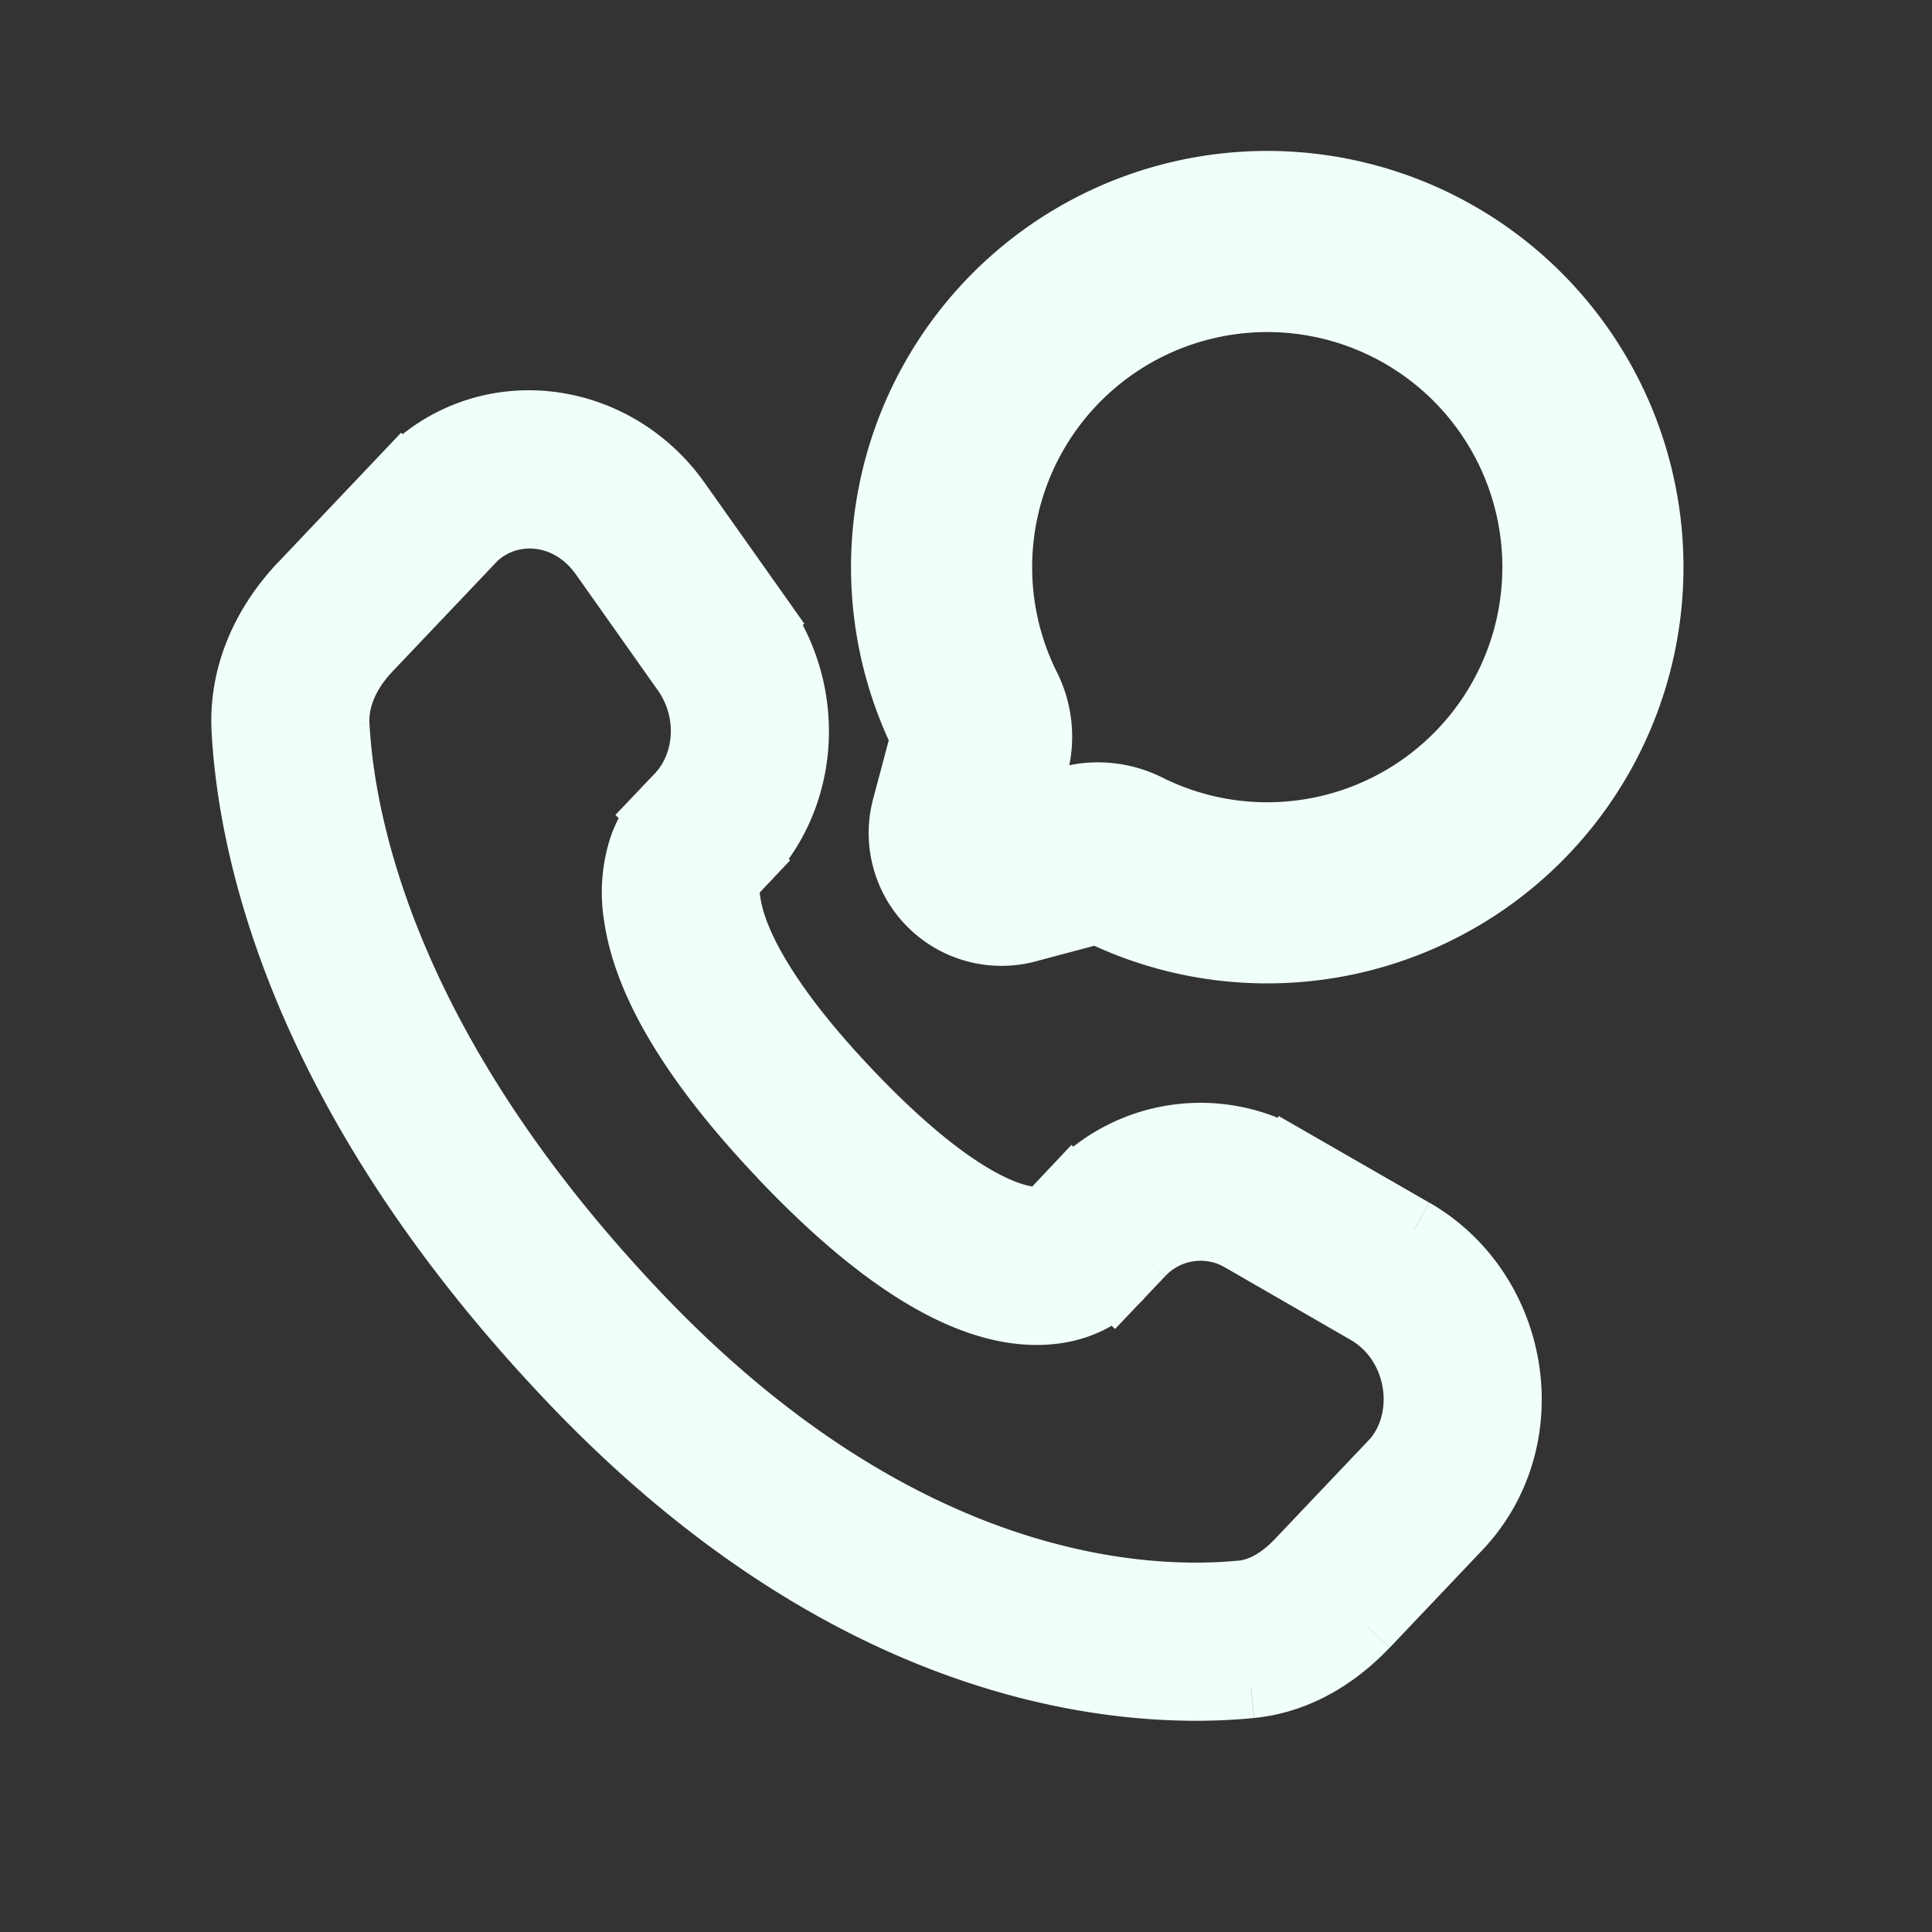
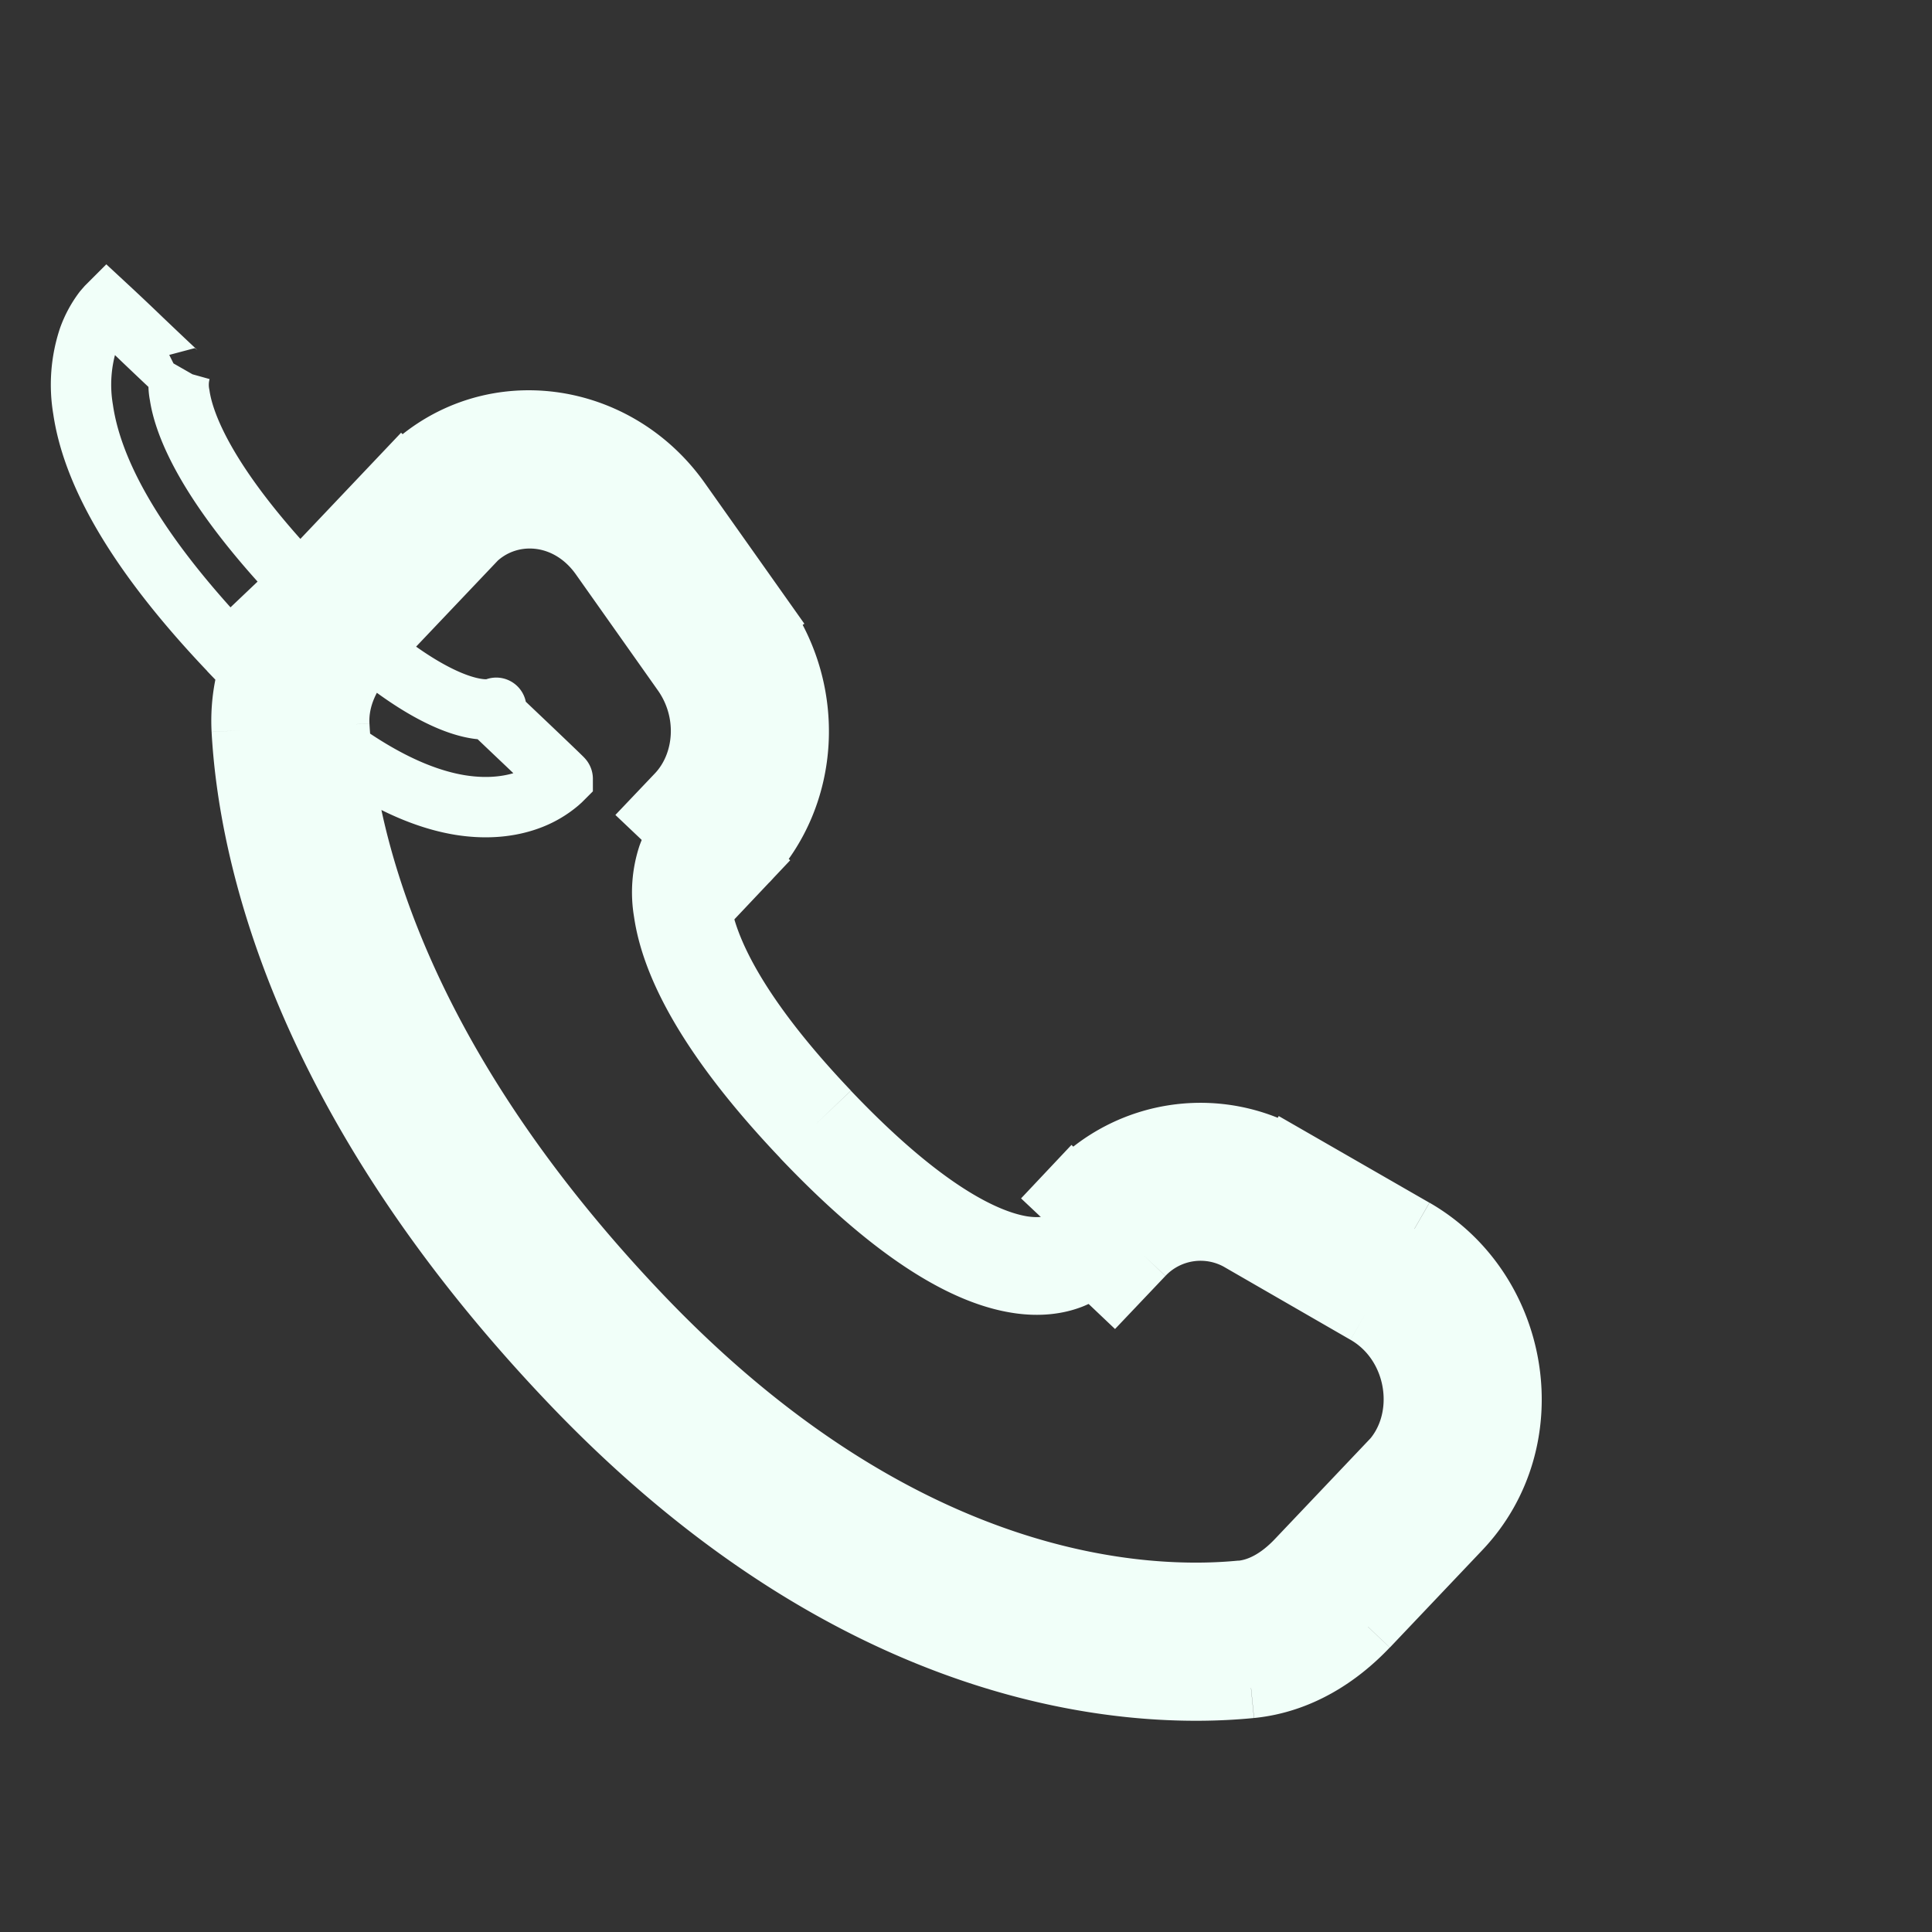
<svg xmlns="http://www.w3.org/2000/svg" width="16" height="16" fill="none">
  <rect width="100%" height="100%" fill="#333333" stroke="none" />
-   <path stroke="#F1FFF9" stroke-width="1.5" d="M10.495 7.394A2.697 2.697 0 1 0 8.08 5.898a.443.443 0 0 1 .036.31l-.16.6a.35.35 0 0 0 .428.429l.6-.16a.442.442 0 0 1 .31.035c.374.186.784.282 1.201.282Z" />
  <path fill="#F1FFF9" d="m9.225 10.653.245-.258-.587-.558-.245.26.587.556Zm1.054-.368 1.03.594.404-.702-1.03-.593-.404.701Zm1.23 1.823-.767.807.586.557.766-.806-.586-.558Zm-1.228 1.066c-.774.075-2.794.01-4.986-2.297l-.586.557c2.389 2.515 4.667 2.642 5.651 2.545l-.079-.805Zm-4.986-2.297c-2.09-2.2-2.441-4.058-2.485-4.872l-.808.043c.054.998.477 3.039 2.707 5.386l.586-.557Zm.742-3.58.154-.163-.586-.557-.155.163.587.557Zm.276-2.19-.68-.962-.66.467.68.962.66-.468Zm-2.982-1.17-.846.892.587.557.847-.892-.588-.557Zm2.413 3.081a20.5 20.5 0 0 0-.294-.278l-.001.001-.002.002-.027.031a.863.863 0 0 0-.124.23 1.23 1.23 0 0 0-.045.59c.07.481.385 1.128 1.21 1.996l.586-.558c-.77-.81-.96-1.31-.996-1.555a.427.427 0 0 1 .007-.201l.005-.01a.162.162 0 0 1-.02.025l-.003.003-.002.001s-.001.002-.294-.277ZM6.46 9.59c.822.865 1.442 1.204 1.915 1.281.243.04.44.008.589-.05a.81.81 0 0 0 .227-.136l.02-.018.007-.008.005-.005c0-.001.002-.001-.292-.28-.293-.278-.292-.279-.292-.28l.002-.001.002-.003.006-.005.02-.018c.005-.003.005-.002-.002 0-.011.005-.06.022-.162.006-.217-.036-.685-.227-1.458-1.04l-.587.557Zm-.827-5.445c-.547-.774-1.64-.905-2.302-.208l.586.557c.282-.296.78-.273 1.055.118l.661-.467ZM2.81 6.005c-.012-.216.083-.431.262-.619l-.587-.557c-.29.304-.51.726-.483 1.22l.808-.044Zm7.932 6.91c-.15.159-.308.243-.461.259l.08.805c.402-.04.728-.255.967-.507l-.586-.557Zm-4.55-5.78c.522-.55.558-1.41.121-2.028l-.66.467c.227.322.192.75-.048 1.003l.586.558Zm5.117 3.744c.443.255.53.882.2 1.23l.585.557c.704-.741.5-1.982-.38-2.489l-.405.702Zm-1.839-.484a.65.65 0 0 1 .809-.11l.403-.7a1.46 1.46 0 0 0-1.799.253l.587.557Z" />
-   <path stroke="#F1FFF9" stroke-width=".5" d="m8.931 10.375-.293-.279m0 0 .245-.26.587.559m-.832-.299.587.557.245-.258m-.293-.28.293.28m0 0a.65.65 0 0 1 .809-.11m-.809.11-.587-.557a1.46 1.46 0 0 1 1.8-.253l-.404.7m.202-.35-.202.35m1.232.243-.202.351m0 0-1.03-.594.403-.701 1.031.593m-.404.702.404-.702m-.404.702c.443.255.53.882.2 1.23l.585.557m-.292-.279.292.279m0 0-.765.806m.765-.806-.586-.558-.766.807.586.557m.766-.806c.704-.741.5-1.982-.38-2.489m-.678 3.017-.294-.279m0 0c-.15.159-.308.243-.461.259m.46-.259.588.557m-1.009.105.04.402m0 0c-.984.097-3.262-.03-5.651-2.545m5.651 2.545-.079-.805m.08.805c.402-.04.728-.255.967-.507m-6.326-2.316.293-.279m0 0c2.192 2.308 4.212 2.372 4.986 2.296m-4.986-2.296-.586.557m.586-.557c-2.09-2.2-2.441-4.058-2.485-4.872m-.404.021-.404.022m0 0 .808-.043m-.808.043c.054.998.477 3.039 2.707 5.386M2.002 6.048c-.026-.493.194-.915.483-1.22m3.414 2.028.292.279m0 0c.523-.55.56-1.41.122-2.028m-.122 2.028-.586-.558m.378-1.237.33-.233m0 0-.66.467c.227.322.192.75-.048 1.003m-.302-2.199-.33.234m0 0 .66-.467m-.66.467.68.962.66-.468-.68-.961m-.66.467c-.277-.391-.774-.414-1.056-.118m-.293-.278.293.278m0 0-.586-.557c.661-.697 1.755-.566 2.302.208m-2.856.962-.293-.279m4.27 4.483.293-.279m0 0-.587.558m.587-.558c-.77-.81-.96-1.31-.996-1.555a.427.427 0 0 1 .007-.201l.005-.01a.162.162 0 0 1-.02.025l-.003.003-.002.001s-.001.002-.294-.277a20.5 20.5 0 0 0-.294-.278l-.001.001-.002.002-.027.031a.863.863 0 0 0-.124.23 1.23 1.23 0 0 0-.045.59c.07.481.385 1.128 1.21 1.996m.586-.558c.773.814 1.241 1.005 1.458 1.04.102.017.15 0 .162-.004.007-.003.007-.004.002 0l-.02.017-.006.005-.002.003-.001.001h-.001c0 .001 0 .002.293.28.293.279.291.279.291.28l-.005.005-.008.008-.02.018a.81.81 0 0 1-.226.135c-.149.059-.346.09-.59.051-.472-.077-1.092-.416-1.914-1.281M2.81 6.005c-.012-.216.083-.431.262-.619m2.533 1.191.586.557-.154.163-.587-.557.155-.163Zm-3.12-1.748.846-.892.588.557-.847.892m-.587-.557.587.557" />
+   <path stroke="#F1FFF9" stroke-width=".5" d="m8.931 10.375-.293-.279m0 0 .245-.26.587.559m-.832-.299.587.557.245-.258m-.293-.28.293.28m0 0a.65.65 0 0 1 .809-.11m-.809.11-.587-.557a1.46 1.46 0 0 1 1.8-.253l-.404.7m.202-.35-.202.35m1.232.243-.202.351m0 0-1.03-.594.403-.701 1.031.593m-.404.702.404-.702m-.404.702c.443.255.53.882.2 1.23l.585.557m-.292-.279.292.279m0 0-.765.806m.765-.806-.586-.558-.766.807.586.557m.766-.806c.704-.741.5-1.982-.38-2.489m-.678 3.017-.294-.279m0 0c-.15.159-.308.243-.461.259m.46-.259.588.557m-1.009.105.04.402m0 0c-.984.097-3.262-.03-5.651-2.545m5.651 2.545-.079-.805m.08.805c.402-.04.728-.255.967-.507m-6.326-2.316.293-.279m0 0c2.192 2.308 4.212 2.372 4.986 2.296m-4.986-2.296-.586.557m.586-.557c-2.09-2.2-2.441-4.058-2.485-4.872m-.404.021-.404.022m0 0 .808-.043m-.808.043c.054.998.477 3.039 2.707 5.386M2.002 6.048c-.026-.493.194-.915.483-1.22m3.414 2.028.292.279m0 0c.523-.55.56-1.41.122-2.028m-.122 2.028-.586-.558m.378-1.237.33-.233m0 0-.66.467c.227.322.192.75-.048 1.003m-.302-2.199-.33.234m0 0 .66-.467m-.66.467.68.962.66-.468-.68-.961m-.66.467c-.277-.391-.774-.414-1.056-.118m-.293-.278.293.278m0 0-.586-.557c.661-.697 1.755-.566 2.302.208m-2.856.962-.293-.279m0 0-.587.558m.587-.558c-.77-.81-.96-1.31-.996-1.555a.427.427 0 0 1 .007-.201l.005-.01a.162.162 0 0 1-.02.025l-.003.003-.002.001s-.001.002-.294-.277a20.5 20.5 0 0 0-.294-.278l-.001.001-.002.002-.027.031a.863.863 0 0 0-.124.23 1.23 1.23 0 0 0-.045.59c.07.481.385 1.128 1.21 1.996m.586-.558c.773.814 1.241 1.005 1.458 1.04.102.017.15 0 .162-.004.007-.003.007-.004.002 0l-.02.017-.006.005-.002.003-.001.001h-.001c0 .001 0 .002.293.28.293.279.291.279.291.28l-.005.005-.008.008-.02.018a.81.81 0 0 1-.226.135c-.149.059-.346.09-.59.051-.472-.077-1.092-.416-1.914-1.281M2.81 6.005c-.012-.216.083-.431.262-.619m2.533 1.191.586.557-.154.163-.587-.557.155-.163Zm-3.12-1.748.846-.892.588.557-.847.892m-.587-.557.587.557" />
</svg>